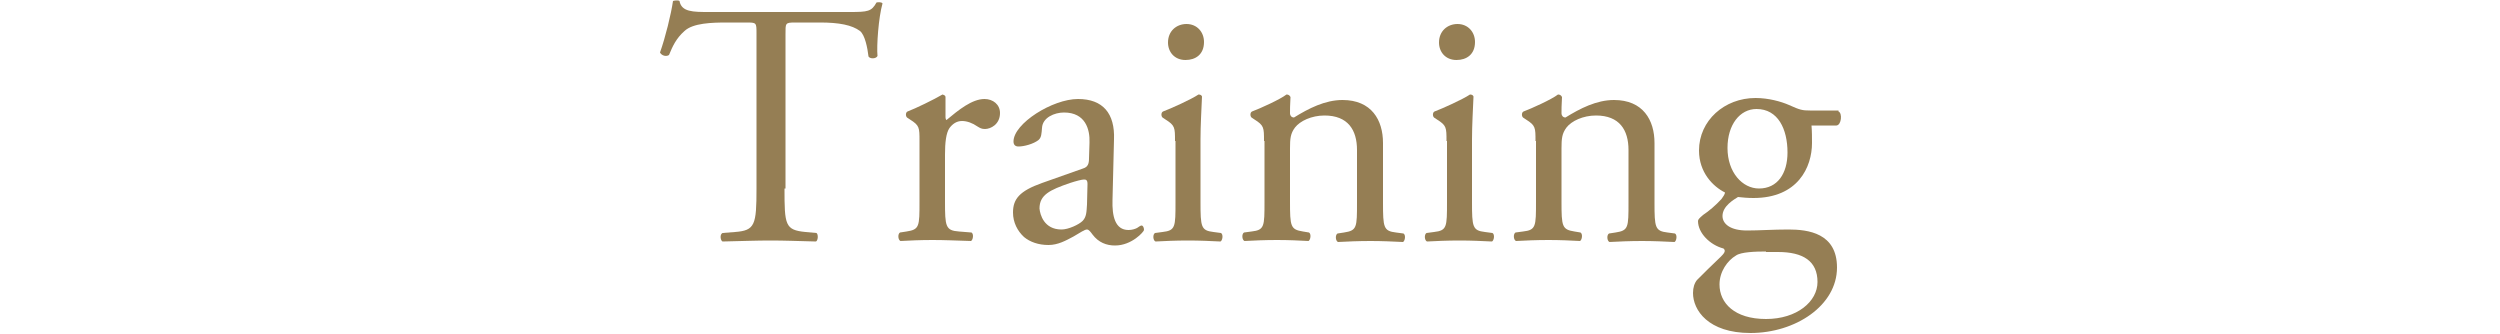
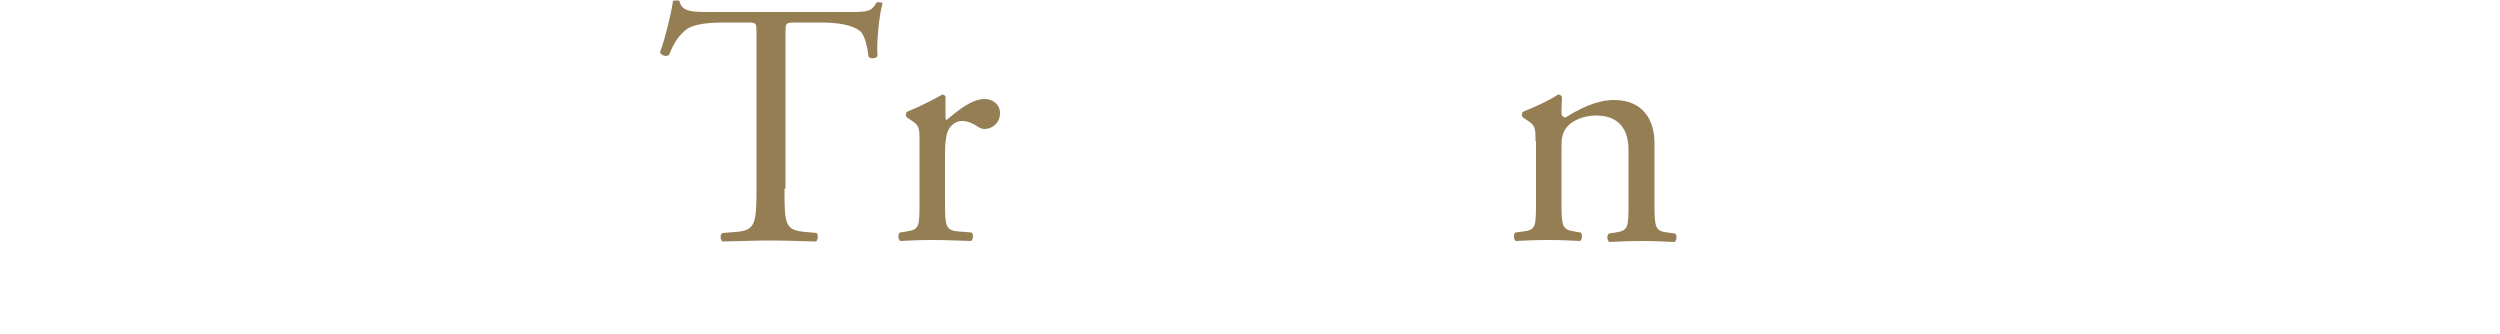
<svg xmlns="http://www.w3.org/2000/svg" version="1.1" id="レイヤー_1" x="0px" y="0px" viewBox="0 0 500 66.7" style="enable-background:new 0 0 500 66.7;" xml:space="preserve">
  <style type="text/css">
	.st0{fill:#FFFFFF;}
	.st1{fill:#F5ECDC;}
	.st2{fill:#75B8BC;}
	.st3{fill:#BFD8E2;}
	.st4{fill:#8C744D;stroke:#8C744D;stroke-width:0.5;stroke-miterlimit:10;}
	.st5{opacity:0.5;}
	.st6{fill:#EAEAEA;}
	.st7{fill:#E5D6BE;}
	.st8{fill:none;stroke:#FFFFFF;stroke-miterlimit:10;}
	.st9{fill:#957E54;}
	.st10{fill:#56C4CA;}
</style>
  <g>
    <path class="st9" d="M156.9,37.7c0,7.3,0.1,8.3,4.2,8.7l2.2,0.2c0.4,0.3,0.3,1.5-0.1,1.7c-4-0.1-6.3-0.2-9.1-0.2   c-2.8,0-5.2,0.1-9.6,0.2c-0.4-0.2-0.6-1.4,0-1.7l2.5-0.2c4-0.3,4.3-1.4,4.3-8.7v-31c0-2.2,0-2.2-2.1-2.2h-3.8c-3,0-6.8,0.1-8.5,1.7   c-1.7,1.5-2.4,3.1-3.1,4.8c-0.6,0.4-1.5,0.1-1.8-0.5c1.1-3.1,2.2-7.6,2.6-10.3c0.2-0.1,1.1-0.2,1.3,0c0.4,2.2,2.7,2.2,5.9,2.2h28.1   c3.7,0,4.4-0.1,5.4-1.9c0.3-0.1,1.1-0.1,1.2,0.2c-0.8,2.8-1.2,8.5-1,10.5c-0.3,0.6-1.5,0.6-1.8,0.1c-0.2-1.7-0.7-4.3-1.7-5.1   c-1.6-1.2-4.2-1.7-8-1.7h-4.9c-2.1,0-2,0.1-2,2.4V37.7z" />
    <path class="st9" d="M183.9,28.2c0-2.7,0-3.1-1.9-4.3l-0.6-0.4c-0.3-0.3-0.3-1,0.1-1.2c1.6-0.6,5.3-2.4,7-3.4   c0.3,0.1,0.6,0.2,0.6,0.5v4c0,0.3,0.1,0.6,0.2,0.6c2.4-2,5.1-4.2,7.6-4.2c1.7,0,3.1,1.1,3.1,2.8c0,2.3-1.9,3.2-3,3.2   c-0.7,0-1-0.2-1.5-0.5c-1-0.7-2.1-1.1-3.1-1.1c-1.1,0-1.9,0.6-2.5,1.4c-0.7,1-0.9,3-0.9,5.3v9.4c0,5,0.1,5.8,2.8,6l2.5,0.2   c0.5,0.3,0.3,1.5-0.1,1.7c-3.3-0.1-5.3-0.2-7.7-0.2c-2.5,0-4.6,0.1-6.4,0.2c-0.5-0.2-0.6-1.4-0.1-1.7l1.3-0.2c2.6-0.4,2.6-1,2.6-6   V28.2z" />
-     <path class="st9" d="M216.6,33.7c1-0.3,1.2-1,1.2-2l0.1-3.2c0.1-2.6-0.8-6-5.1-6c-1.9,0-4.3,1-4.4,3.1c-0.1,1.1-0.1,1.9-0.7,2.4   c-1,0.8-2.9,1.3-4,1.3c-0.6,0-1-0.3-1-1c0-3.6,7.8-8.5,12.9-8.5c5,0,7.4,2.9,7.2,8.1L222.5,40c-0.1,3.2,0.5,6,3.2,6   c0.7,0,1.3-0.2,1.7-0.4c0.3-0.2,0.7-0.5,0.9-0.5c0.3,0,0.5,0.4,0.5,0.9c0,0.3-2.4,3.1-5.8,3.1c-1.7,0-3.3-0.6-4.5-2.2   c-0.3-0.4-0.7-1-1.1-1c-0.5,0-1.3,0.6-2.7,1.4c-1.5,0.8-3.1,1.7-5,1.7c-2,0-3.7-0.6-4.9-1.6c-1.3-1.2-2.2-2.9-2.2-4.9   c0-2.7,1.3-4.3,5.8-5.9L216.6,33.7z M212.3,45.9c1.4,0,3.5-1,4.2-1.7c0.8-0.8,0.8-1.8,0.9-3.3l0.1-4.1c0-0.8-0.3-0.9-0.7-0.9   s-1.6,0.3-2.8,0.7c-4.1,1.4-6.1,2.4-6.1,5.1C208,42.9,208.8,45.9,212.3,45.9z" />
-     <path class="st9" d="M235,28.2c0-2.7,0-3.1-1.9-4.3l-0.6-0.4c-0.3-0.3-0.3-1,0.1-1.2c1.6-0.6,5.6-2.4,7.1-3.4   c0.3,0,0.6,0.1,0.7,0.4c-0.1,2.4-0.3,5.8-0.3,8.6v12.5c0,5,0.1,5.7,2.6,6l1.5,0.2c0.5,0.3,0.3,1.5-0.1,1.7   c-2.1-0.1-4.1-0.2-6.5-0.2c-2.5,0-4.6,0.1-6.5,0.2c-0.5-0.2-0.6-1.4-0.1-1.7l1.5-0.2c2.6-0.3,2.6-1,2.6-6V28.2z M240.8,8.4   c0,2.5-1.7,3.6-3.7,3.6c-2.2,0-3.5-1.6-3.5-3.5c0-2.3,1.7-3.7,3.7-3.7C239.4,4.8,240.8,6.4,240.8,8.4z" />
-     <path class="st9" d="M252.8,28.2c0-2.7,0-3.1-1.9-4.3l-0.6-0.4c-0.3-0.3-0.3-1,0.1-1.2c1.6-0.6,5.6-2.4,6.9-3.4   c0.3,0,0.6,0.1,0.8,0.5c-0.1,1.6-0.1,2.6-0.1,3.3c0,0.4,0.3,0.8,0.8,0.8c2.9-1.8,6.2-3.5,9.7-3.5c5.8,0,8.1,4,8.1,8.6v11.9   c0,5,0.1,5.7,2.6,6l1.5,0.2c0.5,0.3,0.3,1.5-0.1,1.7c-2.1-0.1-4.1-0.2-6.5-0.2c-2.5,0-4.6,0.1-6.5,0.2c-0.5-0.2-0.6-1.4-0.1-1.7   l1.3-0.2c2.6-0.4,2.6-1,2.6-6V30c0-4-1.8-6.9-6.5-6.9c-2.6,0-4.9,1.1-5.9,2.4c-0.9,1.2-1,2.2-1,4.2v10.6c0,5,0.1,5.6,2.6,6l1.2,0.2   c0.5,0.3,0.3,1.5-0.1,1.7c-1.9-0.1-3.9-0.2-6.3-0.2c-2.5,0-4.6,0.1-6.5,0.2c-0.5-0.2-0.6-1.4-0.1-1.7l1.5-0.2c2.6-0.3,2.6-1,2.6-6   V28.2z" />
-     <path class="st9" d="M289.3,28.2c0-2.7,0-3.1-1.9-4.3l-0.6-0.4c-0.3-0.3-0.3-1,0.1-1.2c1.6-0.6,5.6-2.4,7.1-3.4   c0.3,0,0.6,0.1,0.7,0.4c-0.1,2.4-0.3,5.8-0.3,8.6v12.5c0,5,0.1,5.7,2.6,6l1.5,0.2c0.5,0.3,0.3,1.5-0.1,1.7   c-2.1-0.1-4.1-0.2-6.5-0.2c-2.5,0-4.6,0.1-6.5,0.2c-0.5-0.2-0.6-1.4-0.1-1.7l1.5-0.2c2.6-0.3,2.6-1,2.6-6V28.2z M295,8.4   c0,2.5-1.7,3.6-3.7,3.6c-2.2,0-3.5-1.6-3.5-3.5c0-2.3,1.7-3.7,3.7-3.7C293.6,4.8,295,6.4,295,8.4z" />
    <path class="st9" d="M307.1,28.2c0-2.7,0-3.1-1.9-4.3l-0.6-0.4c-0.3-0.3-0.3-1,0.1-1.2c1.6-0.6,5.6-2.4,6.9-3.4   c0.3,0,0.6,0.1,0.8,0.5c-0.1,1.6-0.1,2.6-0.1,3.3c0,0.4,0.3,0.8,0.8,0.8c2.9-1.8,6.2-3.5,9.7-3.5c5.8,0,8.1,4,8.1,8.6v11.9   c0,5,0.1,5.7,2.6,6l1.5,0.2c0.5,0.3,0.3,1.5-0.1,1.7c-2.1-0.1-4.1-0.2-6.5-0.2c-2.5,0-4.6,0.1-6.5,0.2c-0.5-0.2-0.6-1.4-0.1-1.7   l1.3-0.2c2.6-0.4,2.6-1,2.6-6V30c0-4-1.8-6.9-6.5-6.9c-2.6,0-4.9,1.1-5.9,2.4c-0.9,1.2-1,2.2-1,4.2v10.6c0,5,0.1,5.6,2.6,6l1.2,0.2   c0.5,0.3,0.3,1.5-0.1,1.7c-1.9-0.1-3.9-0.2-6.3-0.2c-2.5,0-4.6,0.1-6.5,0.2c-0.5-0.2-0.6-1.4-0.1-1.7l1.5-0.2c2.6-0.3,2.6-1,2.6-6   V28.2z" />
-     <path class="st9" d="M367.7,22.3c0.8,0.3,0.6,2.7-0.4,2.8h-5c0.1,1.2,0.1,2.4,0.1,3.5c0,4.8-2.8,11-11.7,11c-1.2,0-2.2-0.1-3.1-0.2   c-0.8,0.5-3.1,1.8-3.1,3.8c0,1.6,1.6,2.9,4.9,2.9c2.4,0,5.2-0.2,8.3-0.2c3.9,0,9.7,0.7,9.7,7.6c0,7.6-8.3,13.1-17.3,13.1   c-8.5,0-11.5-4.6-11.5-8c0-1.1,0.3-2,0.8-2.6c1.2-1.2,3.1-3.1,4.7-4.6c0.6-0.6,1.2-1.2,0.6-1.7c-2.7-0.7-5.1-3.1-5.1-5.5   c0-0.3,0.3-0.6,1-1.2c1.2-0.8,2.5-1.9,3.7-3.2c0.3-0.4,0.7-1,0.7-1.3c-2.4-1.2-5.2-4-5.2-8.4c0-6,5.1-10.5,11.3-10.5   c2.6,0,5.1,0.7,6.7,1.4c2.2,1,2.7,1.1,4.2,1.1H367.7z M353.2,50.3c-2.2,0-5,0.1-6,0.8c-1.7,1-3.3,3.2-3.3,5.8c0,3.7,3,6.9,9.3,6.9   c6.2,0,10.3-3.5,10.3-7.4c0-4.2-2.9-6-7.9-6H353.2z M357.5,30.5c0-4.7-1.9-8.7-6.2-8.7c-3.3,0-5.8,3.1-5.8,7.8c0,4.9,3,8.1,6.3,8.1   C355.5,37.7,357.5,34.7,357.5,30.5z" />
  </g>
</svg>